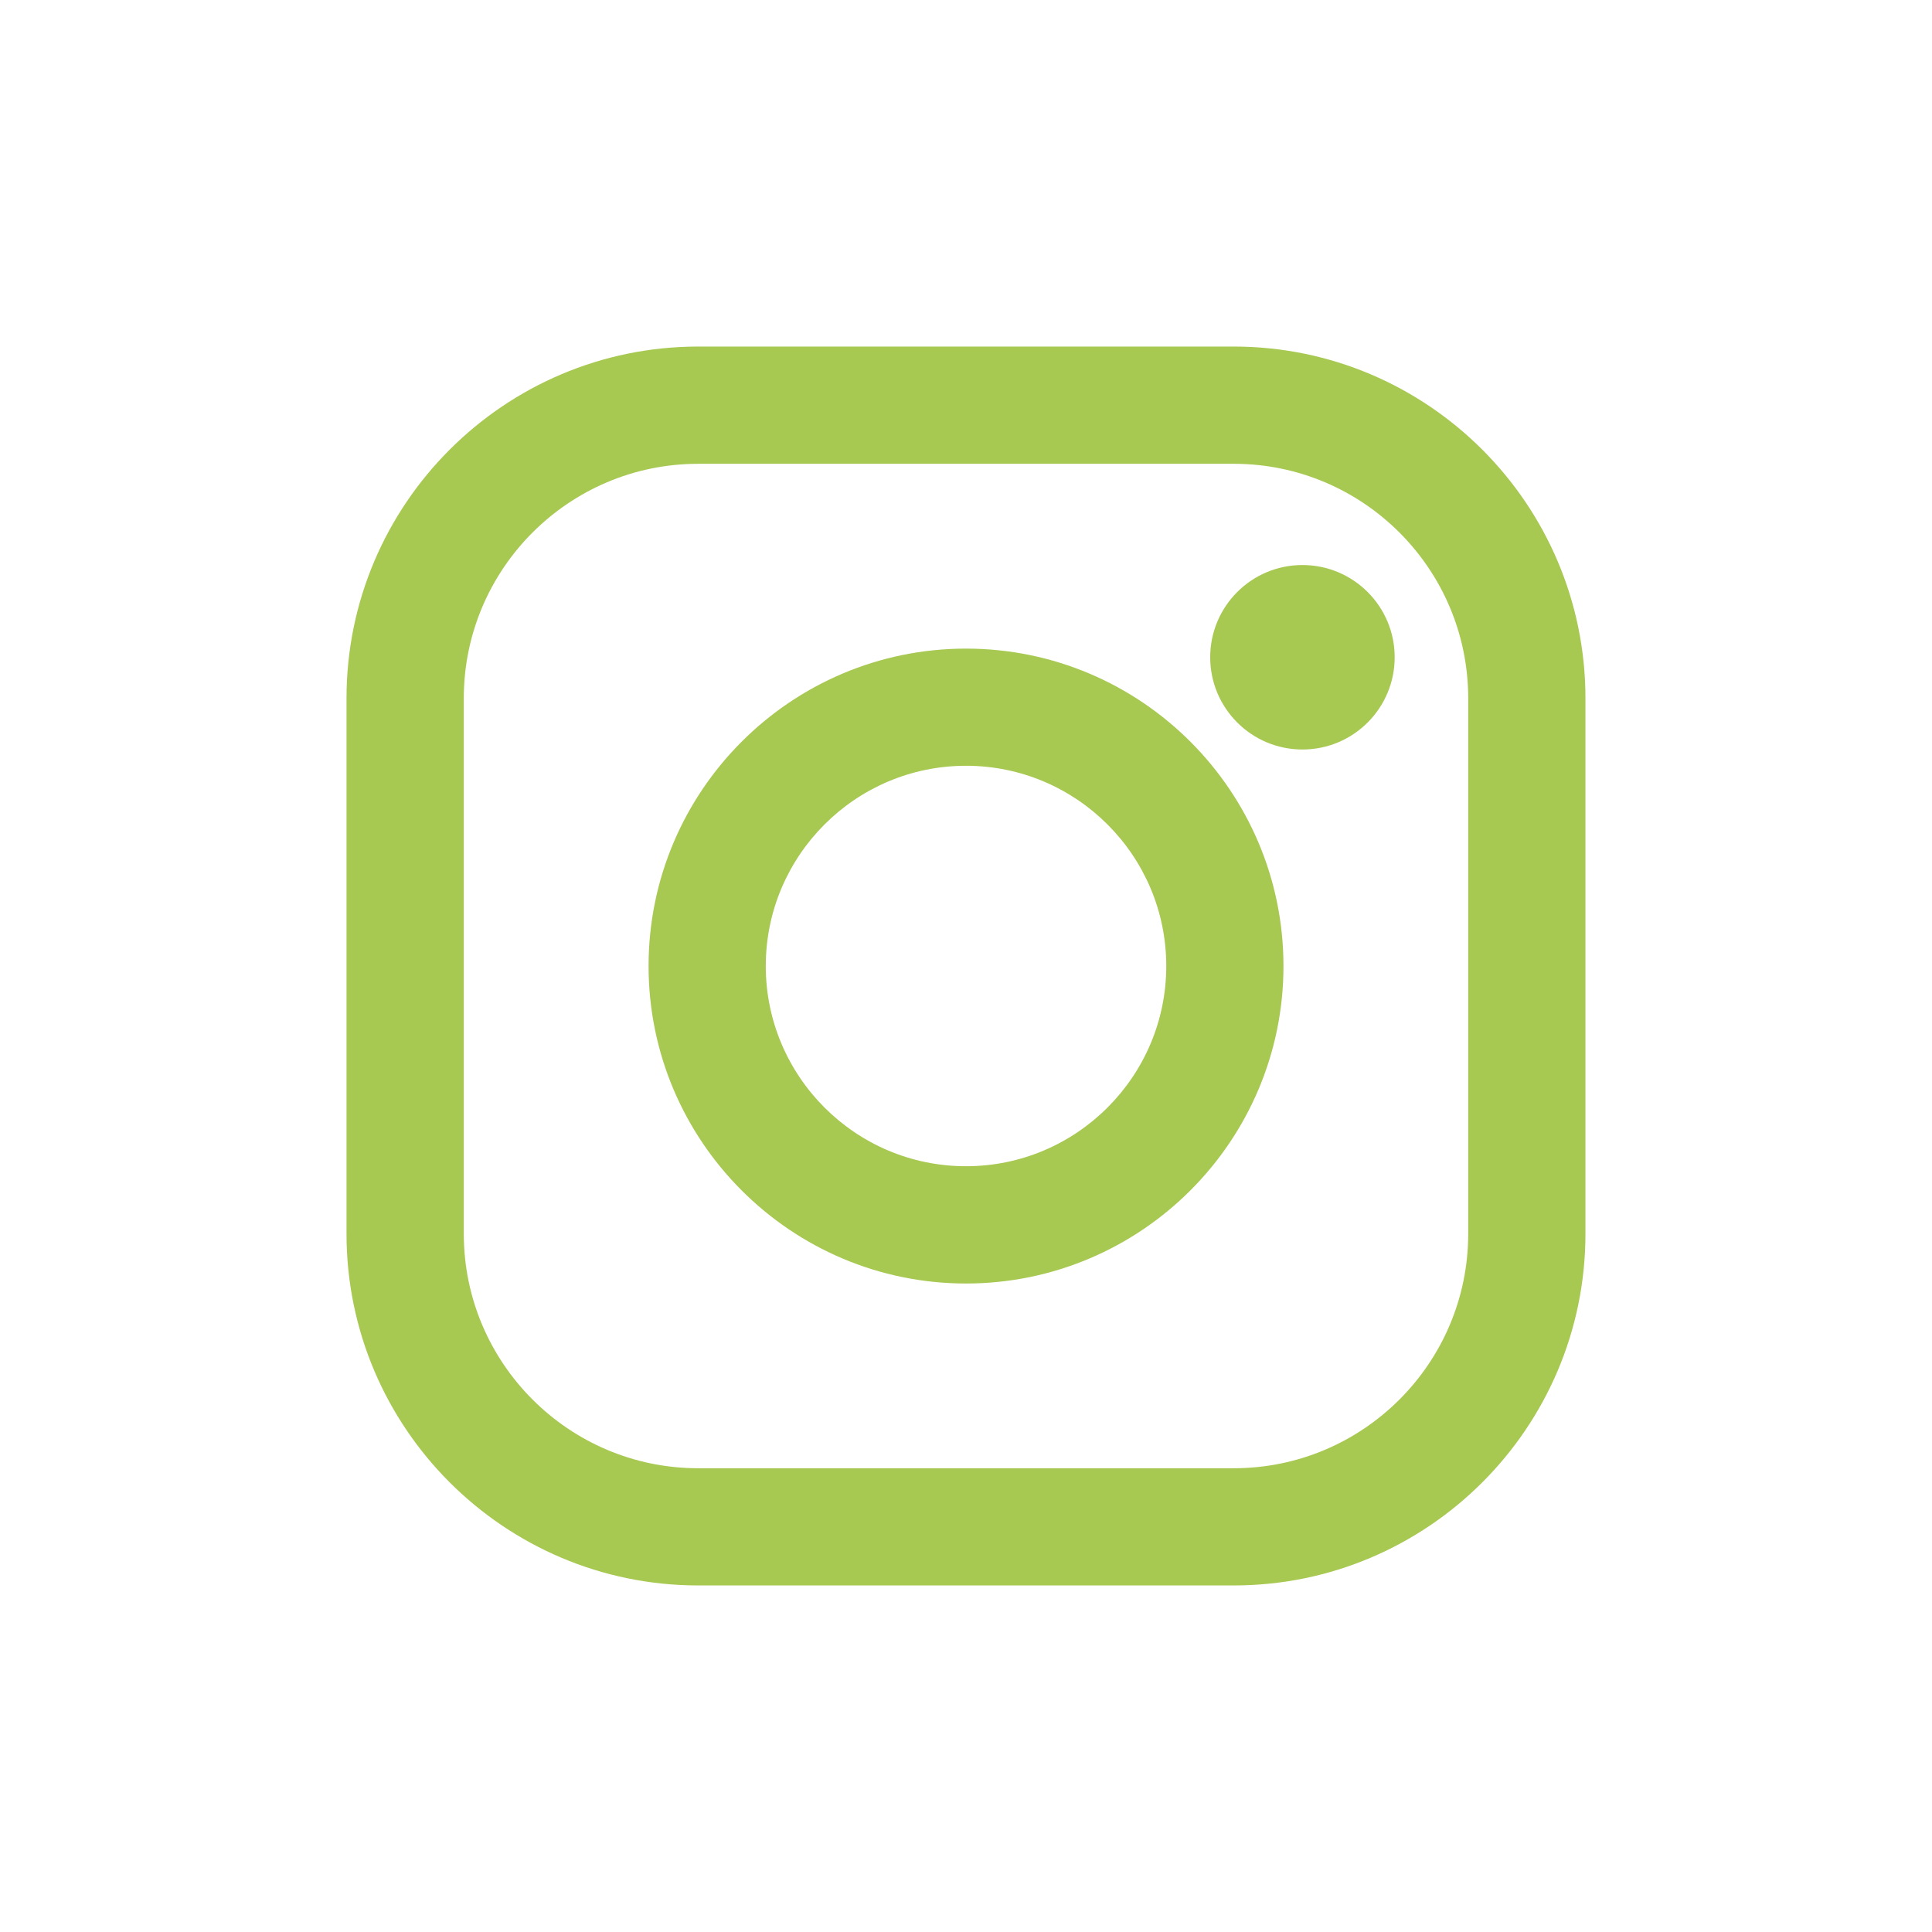
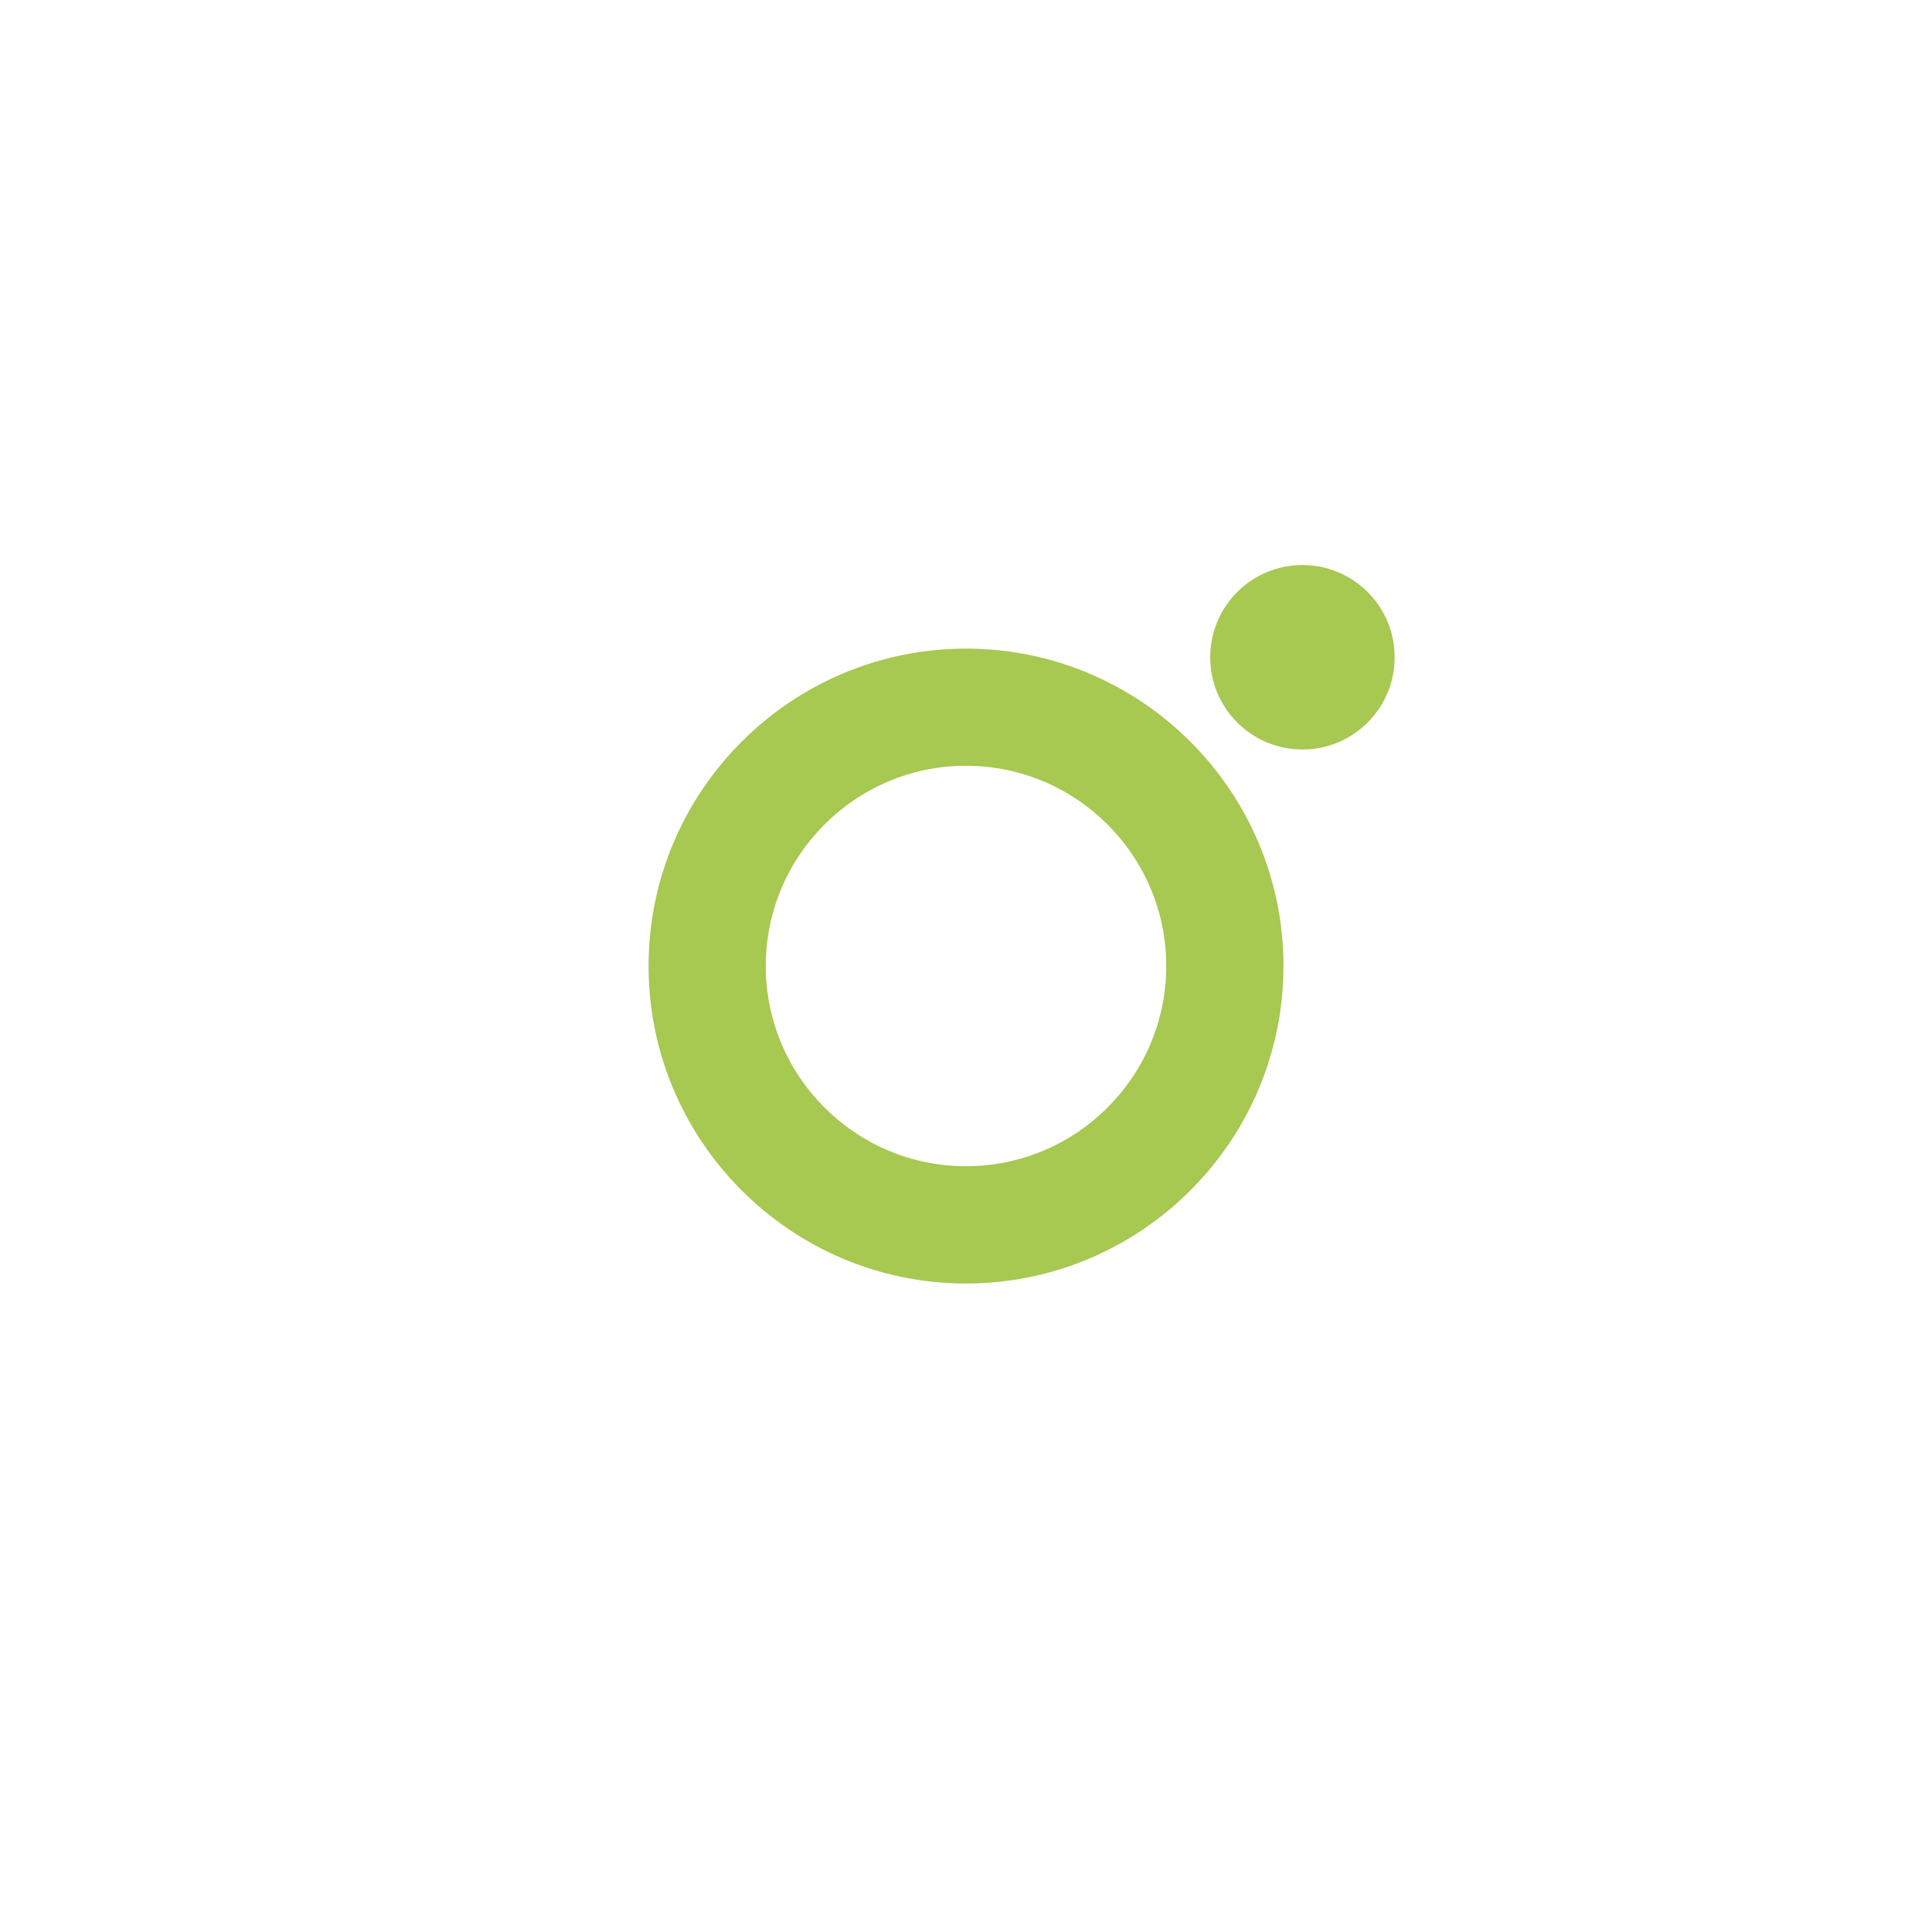
<svg xmlns="http://www.w3.org/2000/svg" version="1.1" id="Calque_1" x="0px" y="0px" width="50px" height="50px" viewBox="0 0 50 50" enable-background="new 0 0 50 50" xml:space="preserve">
  <g id="repere">
</g>
  <g>
    <g>
      <g>
        <g>
-           <path fill="#A7C851" d="M31.931,41.031H18.07c-5.019,0-9.102-4.082-9.102-9.1V18.07      c0-5.018,4.083-9.101,9.102-9.101h13.86c5.019,0,9.101,4.083,9.101,9.101      v13.862C41.031,36.949,36.949,41.031,31.931,41.031L31.931,41.031z M18.07,12.003      c-3.346,0-6.067,2.722-6.067,6.067v13.862c0,3.346,2.722,6.066,6.067,6.066      h13.86c3.346,0,6.067-2.721,6.067-6.066V18.07      c0-3.345-2.722-6.067-6.067-6.067H18.07L18.07,12.003z" />
-         </g>
+           </g>
        <g>
          <circle fill="#A7C851" cx="33.707" cy="17.01" r="2.387" />
        </g>
        <g>
          <path fill="#A7C851" d="M25,33.217c-4.529,0-8.215-3.686-8.215-8.216      c0-4.53,3.686-8.215,8.215-8.215c4.531,0,8.216,3.685,8.216,8.215      C33.216,29.531,29.531,33.217,25,33.217L25,33.217z M25,19.818      c-2.857,0-5.182,2.325-5.182,5.182c0,2.857,2.324,5.182,5.182,5.182      s5.183-2.325,5.183-5.182C30.183,22.143,27.857,19.818,25,19.818L25,19.818z" />
        </g>
      </g>
    </g>
  </g>
</svg>